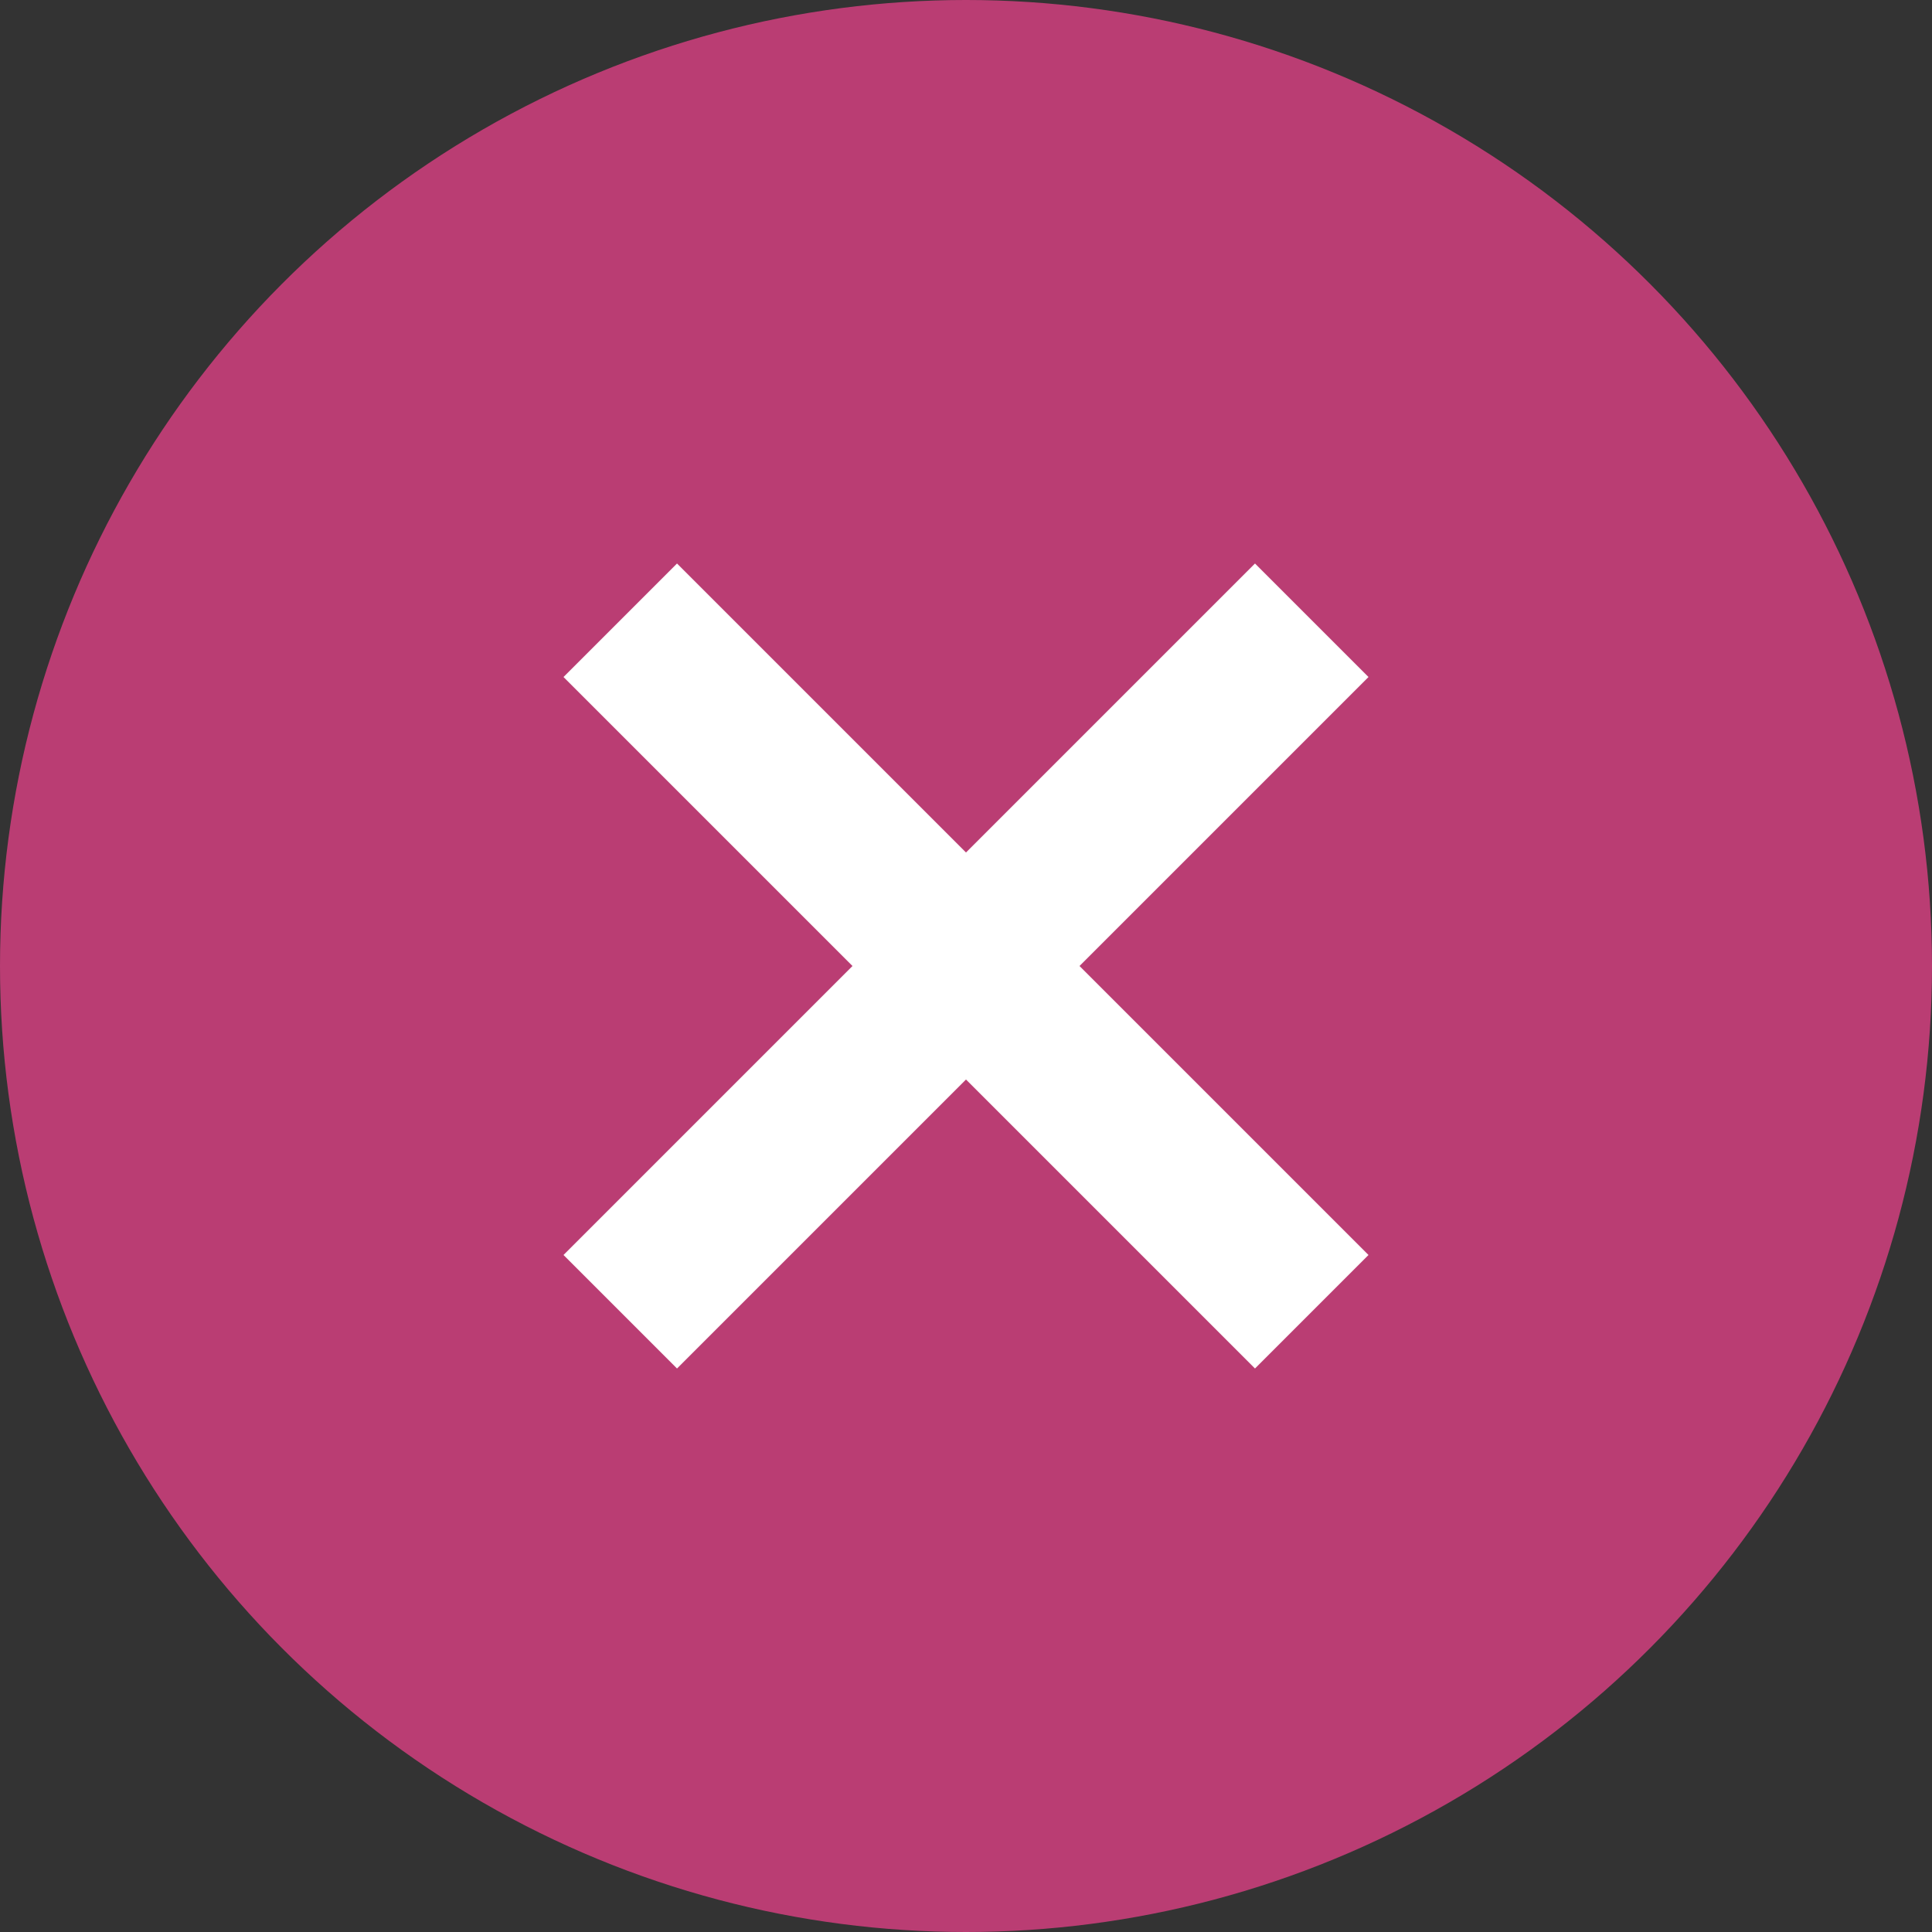
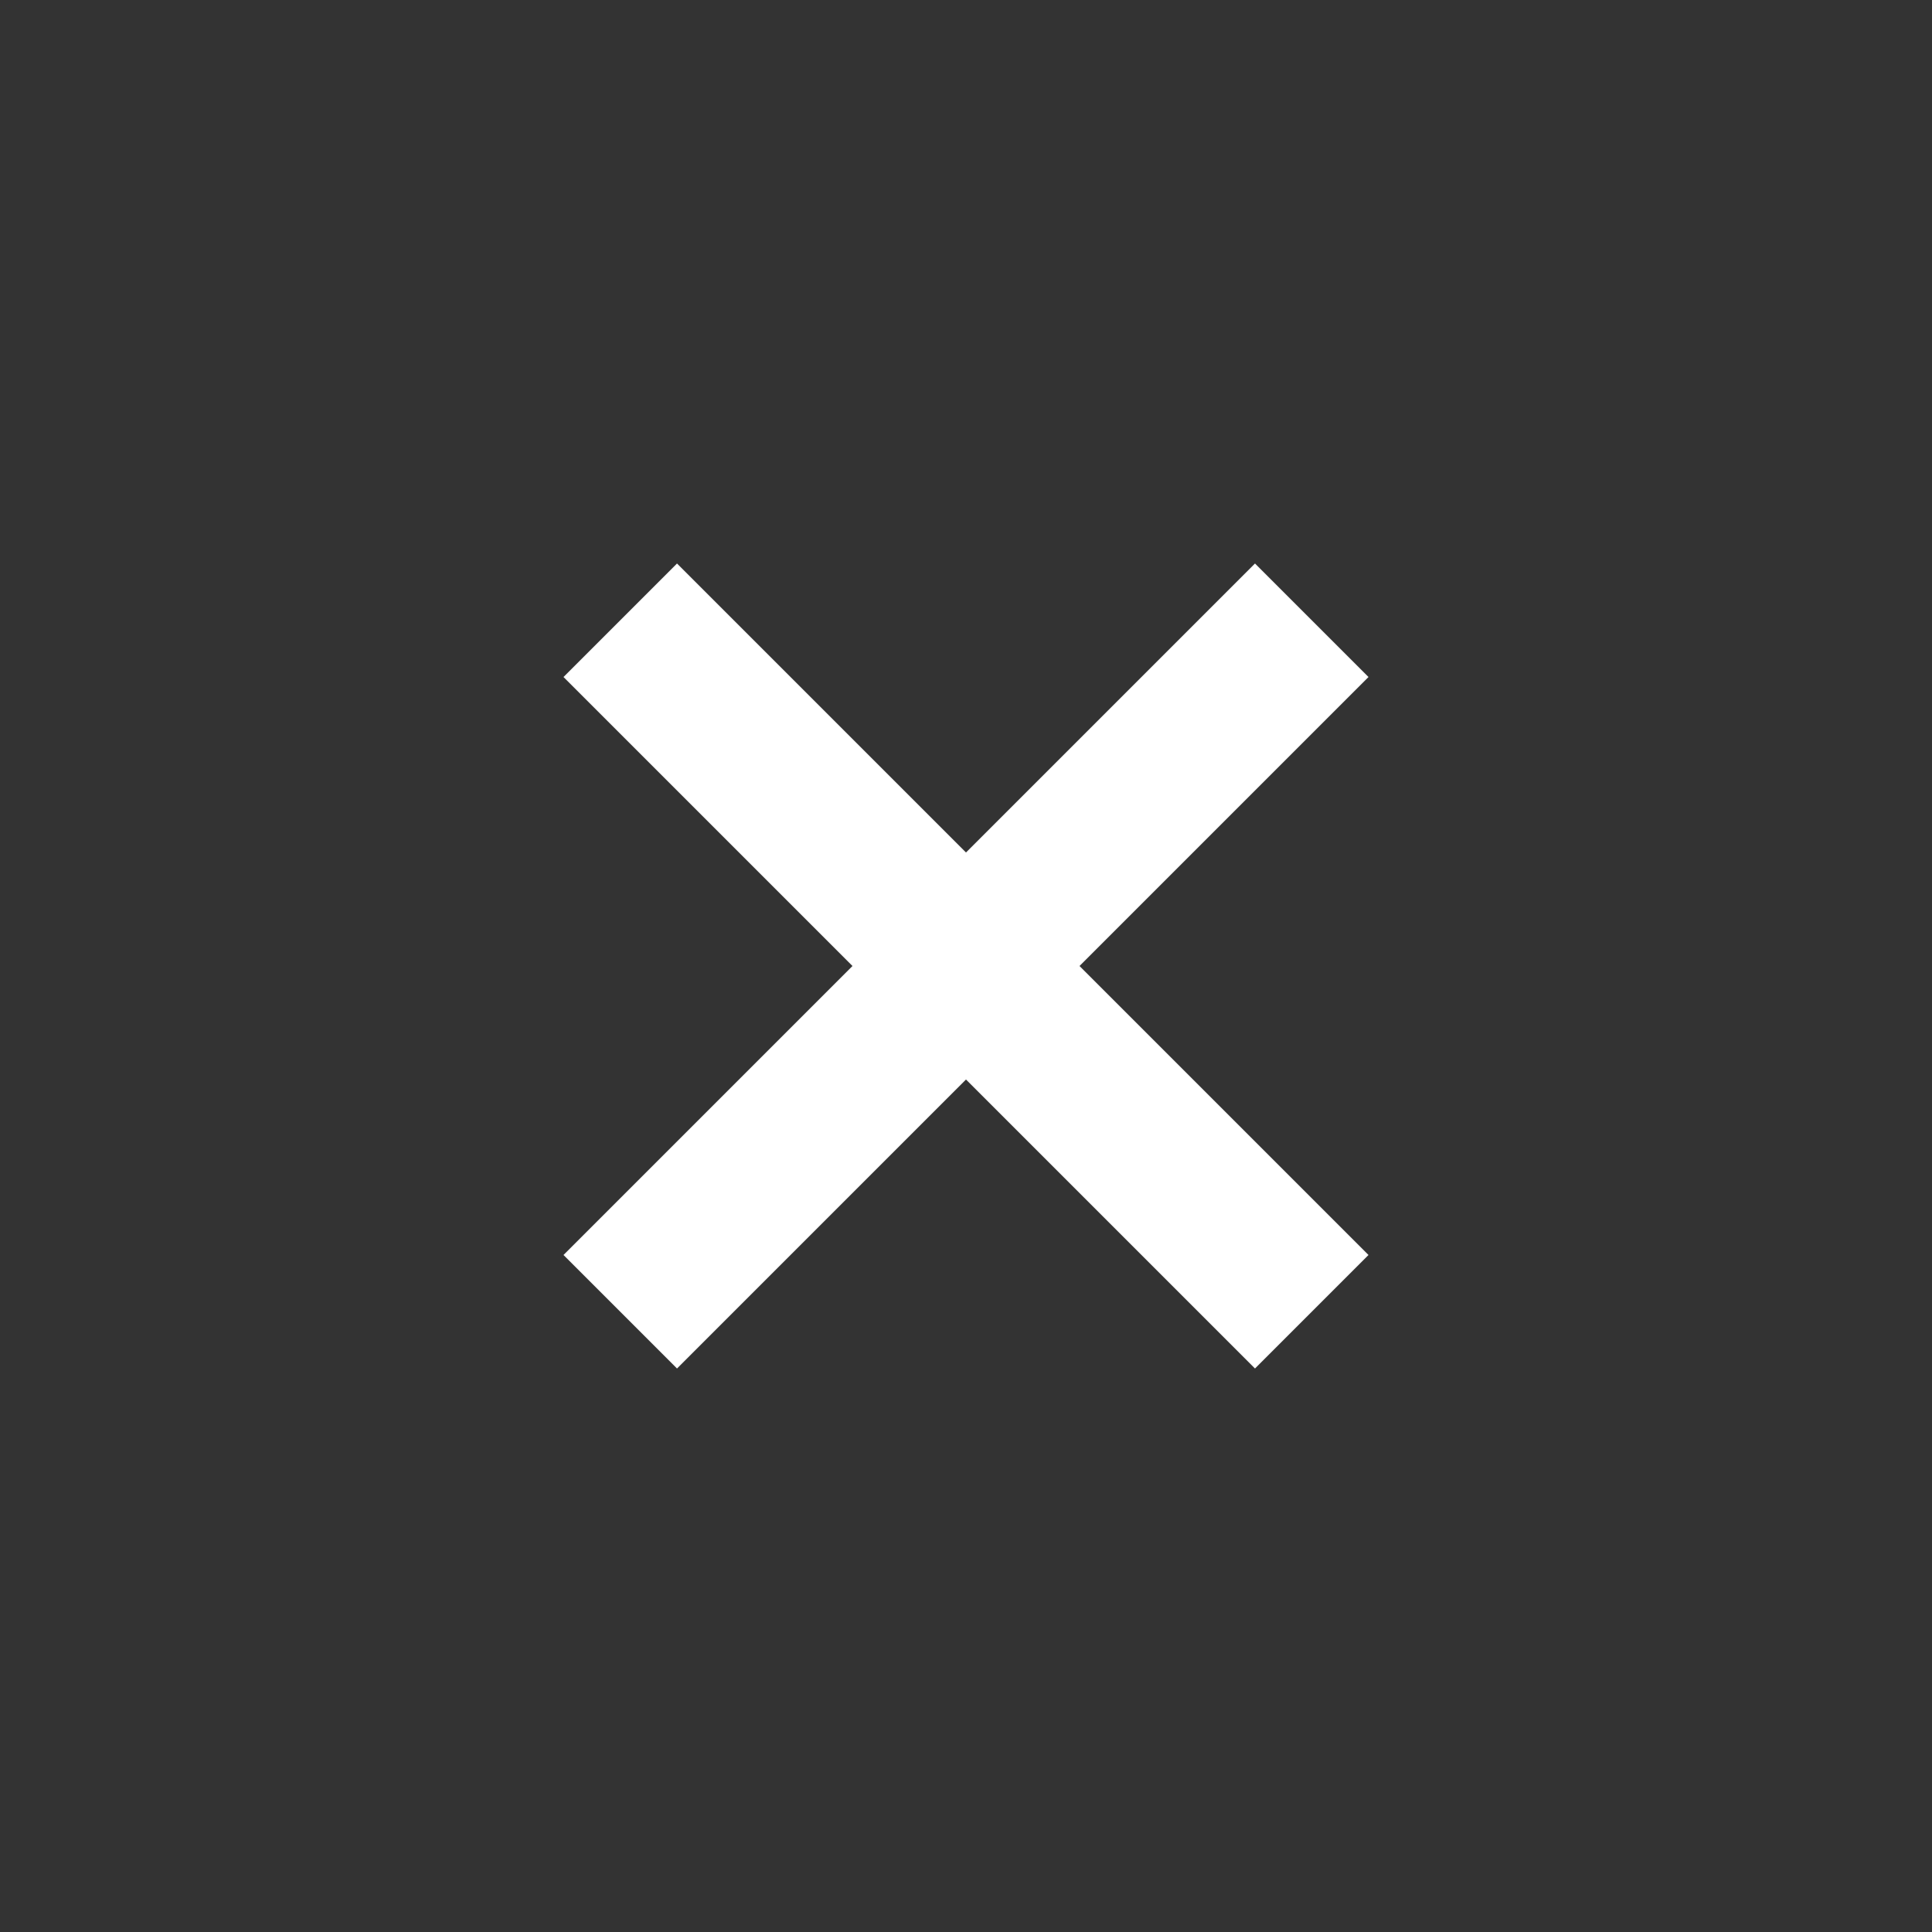
<svg xmlns="http://www.w3.org/2000/svg" width="24px" height="24px" viewBox="0 0 24 24" version="1.1">
  <rect x="0" y="0" width="24" height="24" fill="#333333" stroke="none" />
  <title>no</title>
  <g id="Page-1" stroke="none" stroke-width="1" fill="none" fill-rule="evenodd">
    <g id="Artboard" transform="translate(-937, -113)" fill-rule="nonzero">
      <g id="no" transform="translate(937, 113)">
-         <circle id="Oval" fill="#BA3D73" cx="12" cy="12" r="12" />
        <polygon id="Path" fill="#FFFFFF" points="15.59 7 12 10.59 8.41 7 7 8.41 10.59 12 7 15.59 8.41 17 12 13.41 15.59 17 17 15.59 13.41 12 17 8.41" />
      </g>
    </g>
  </g>
</svg>